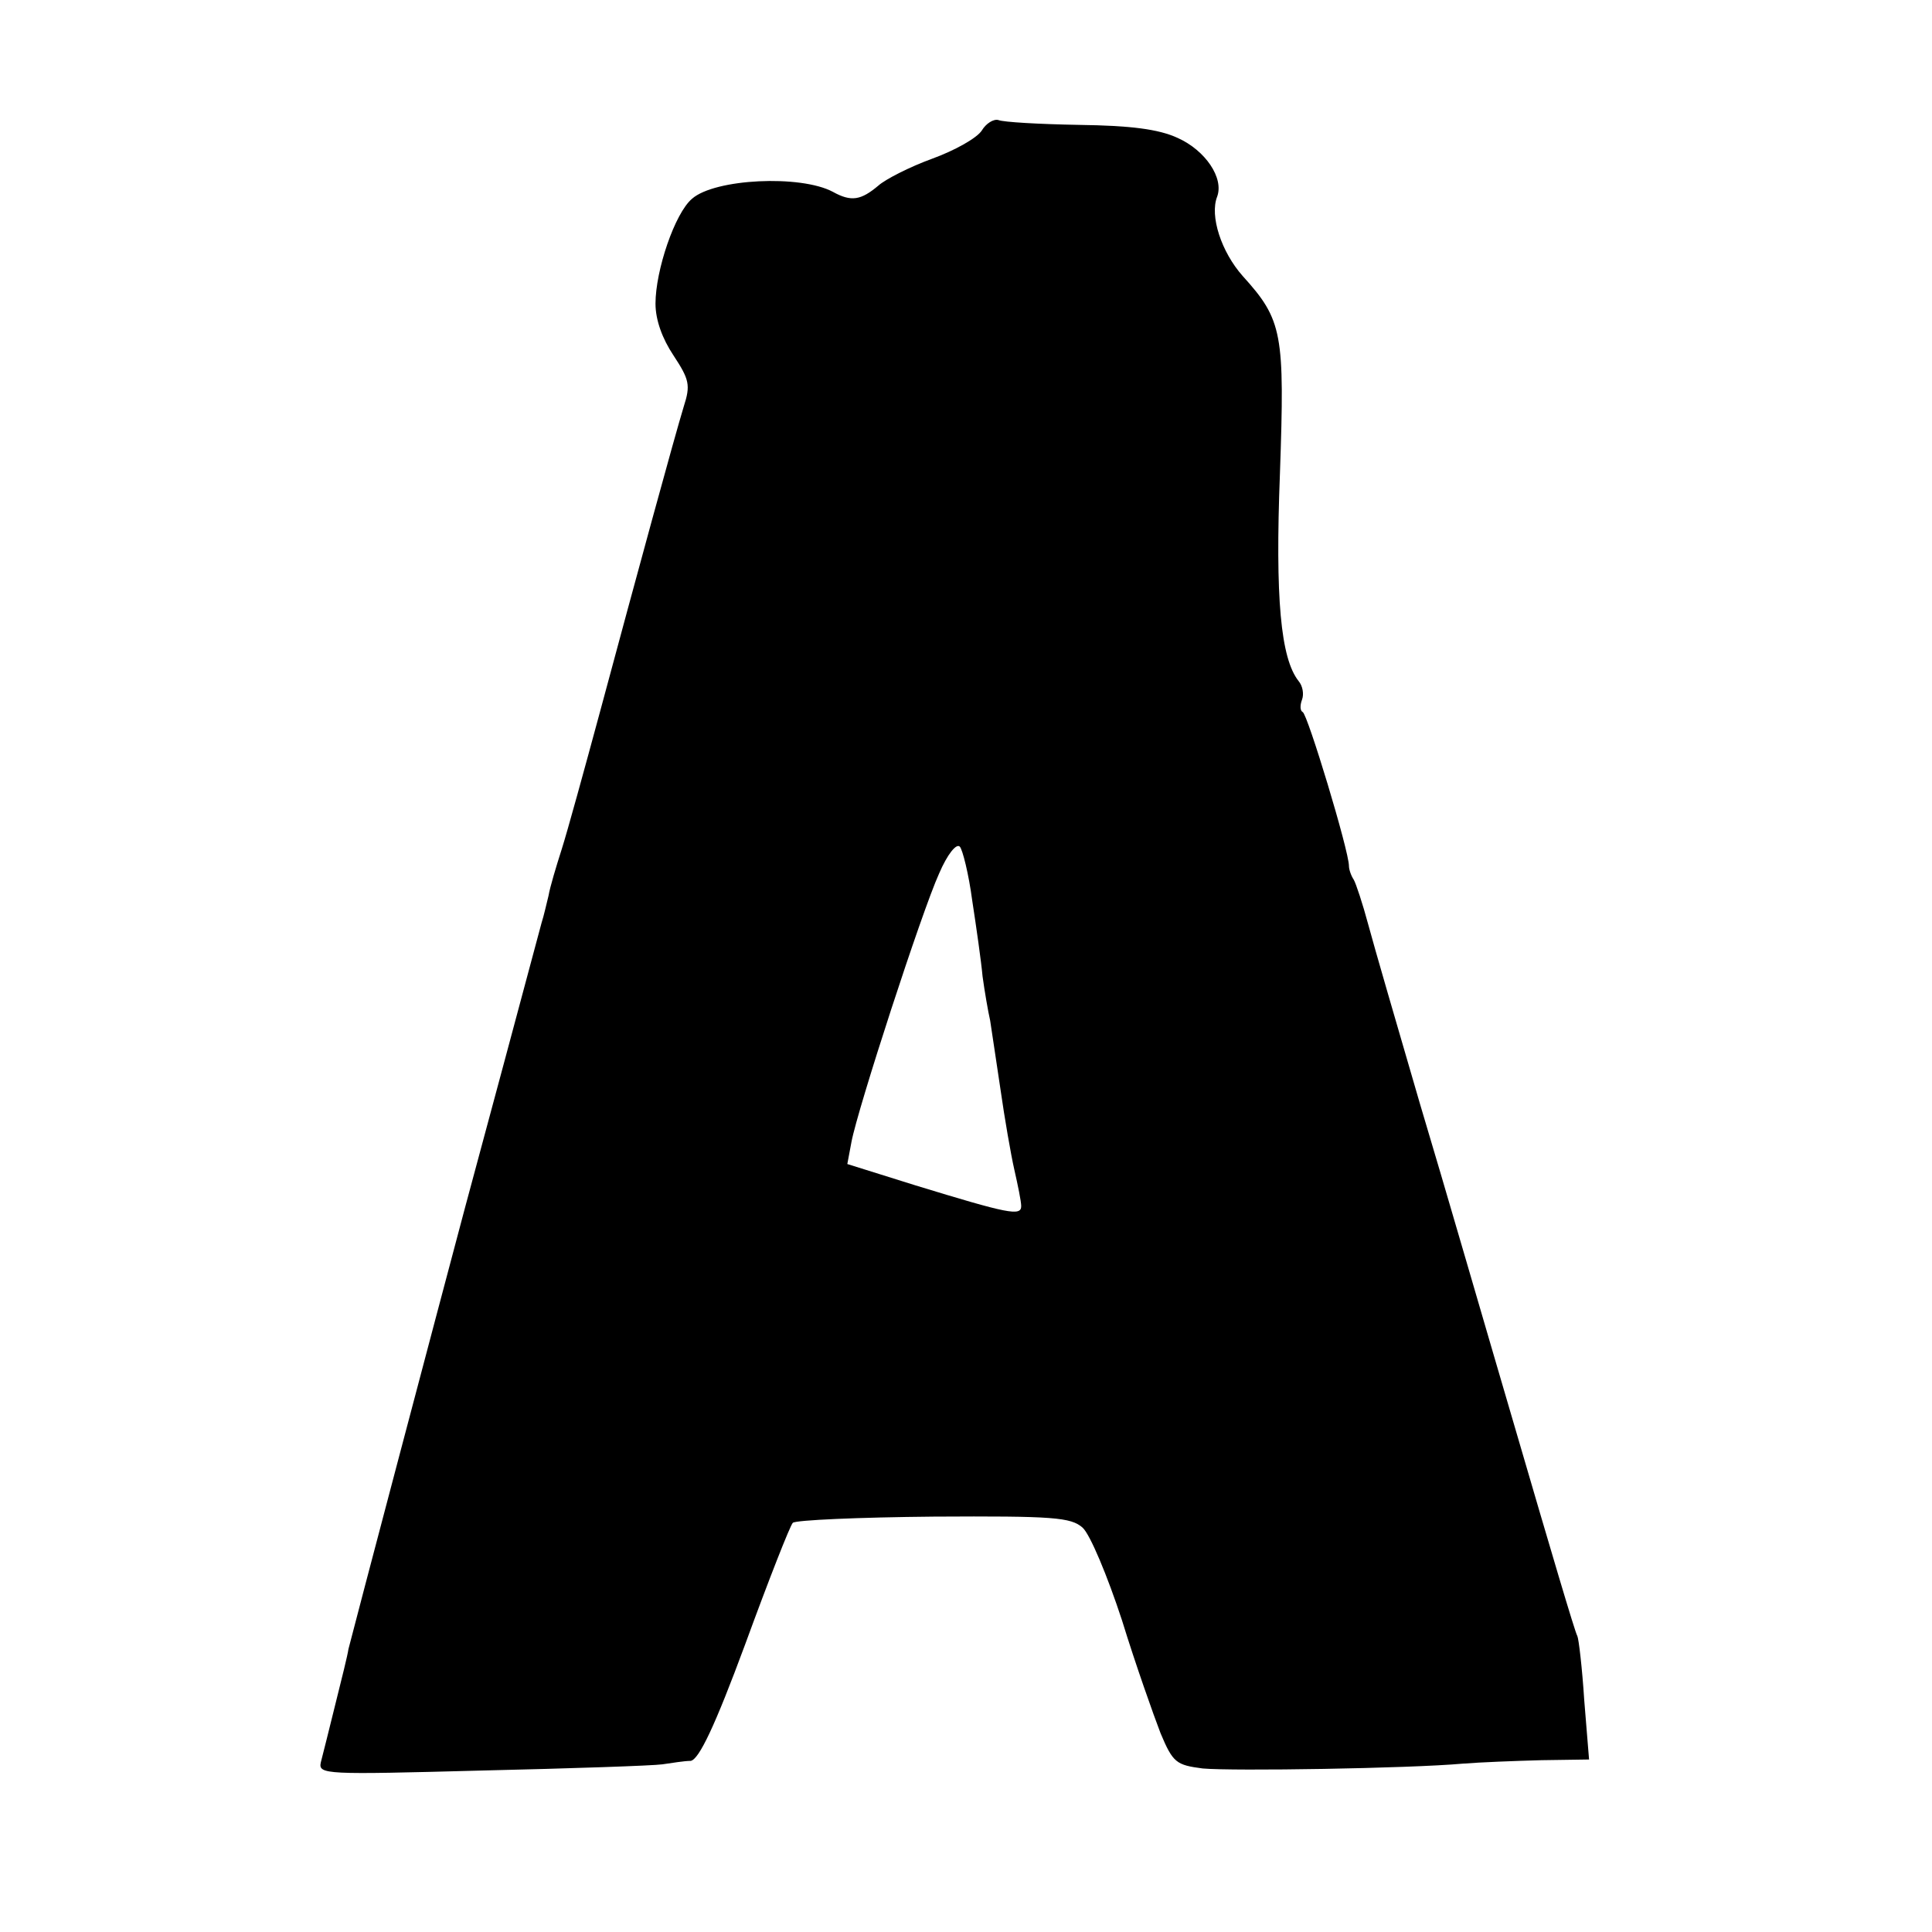
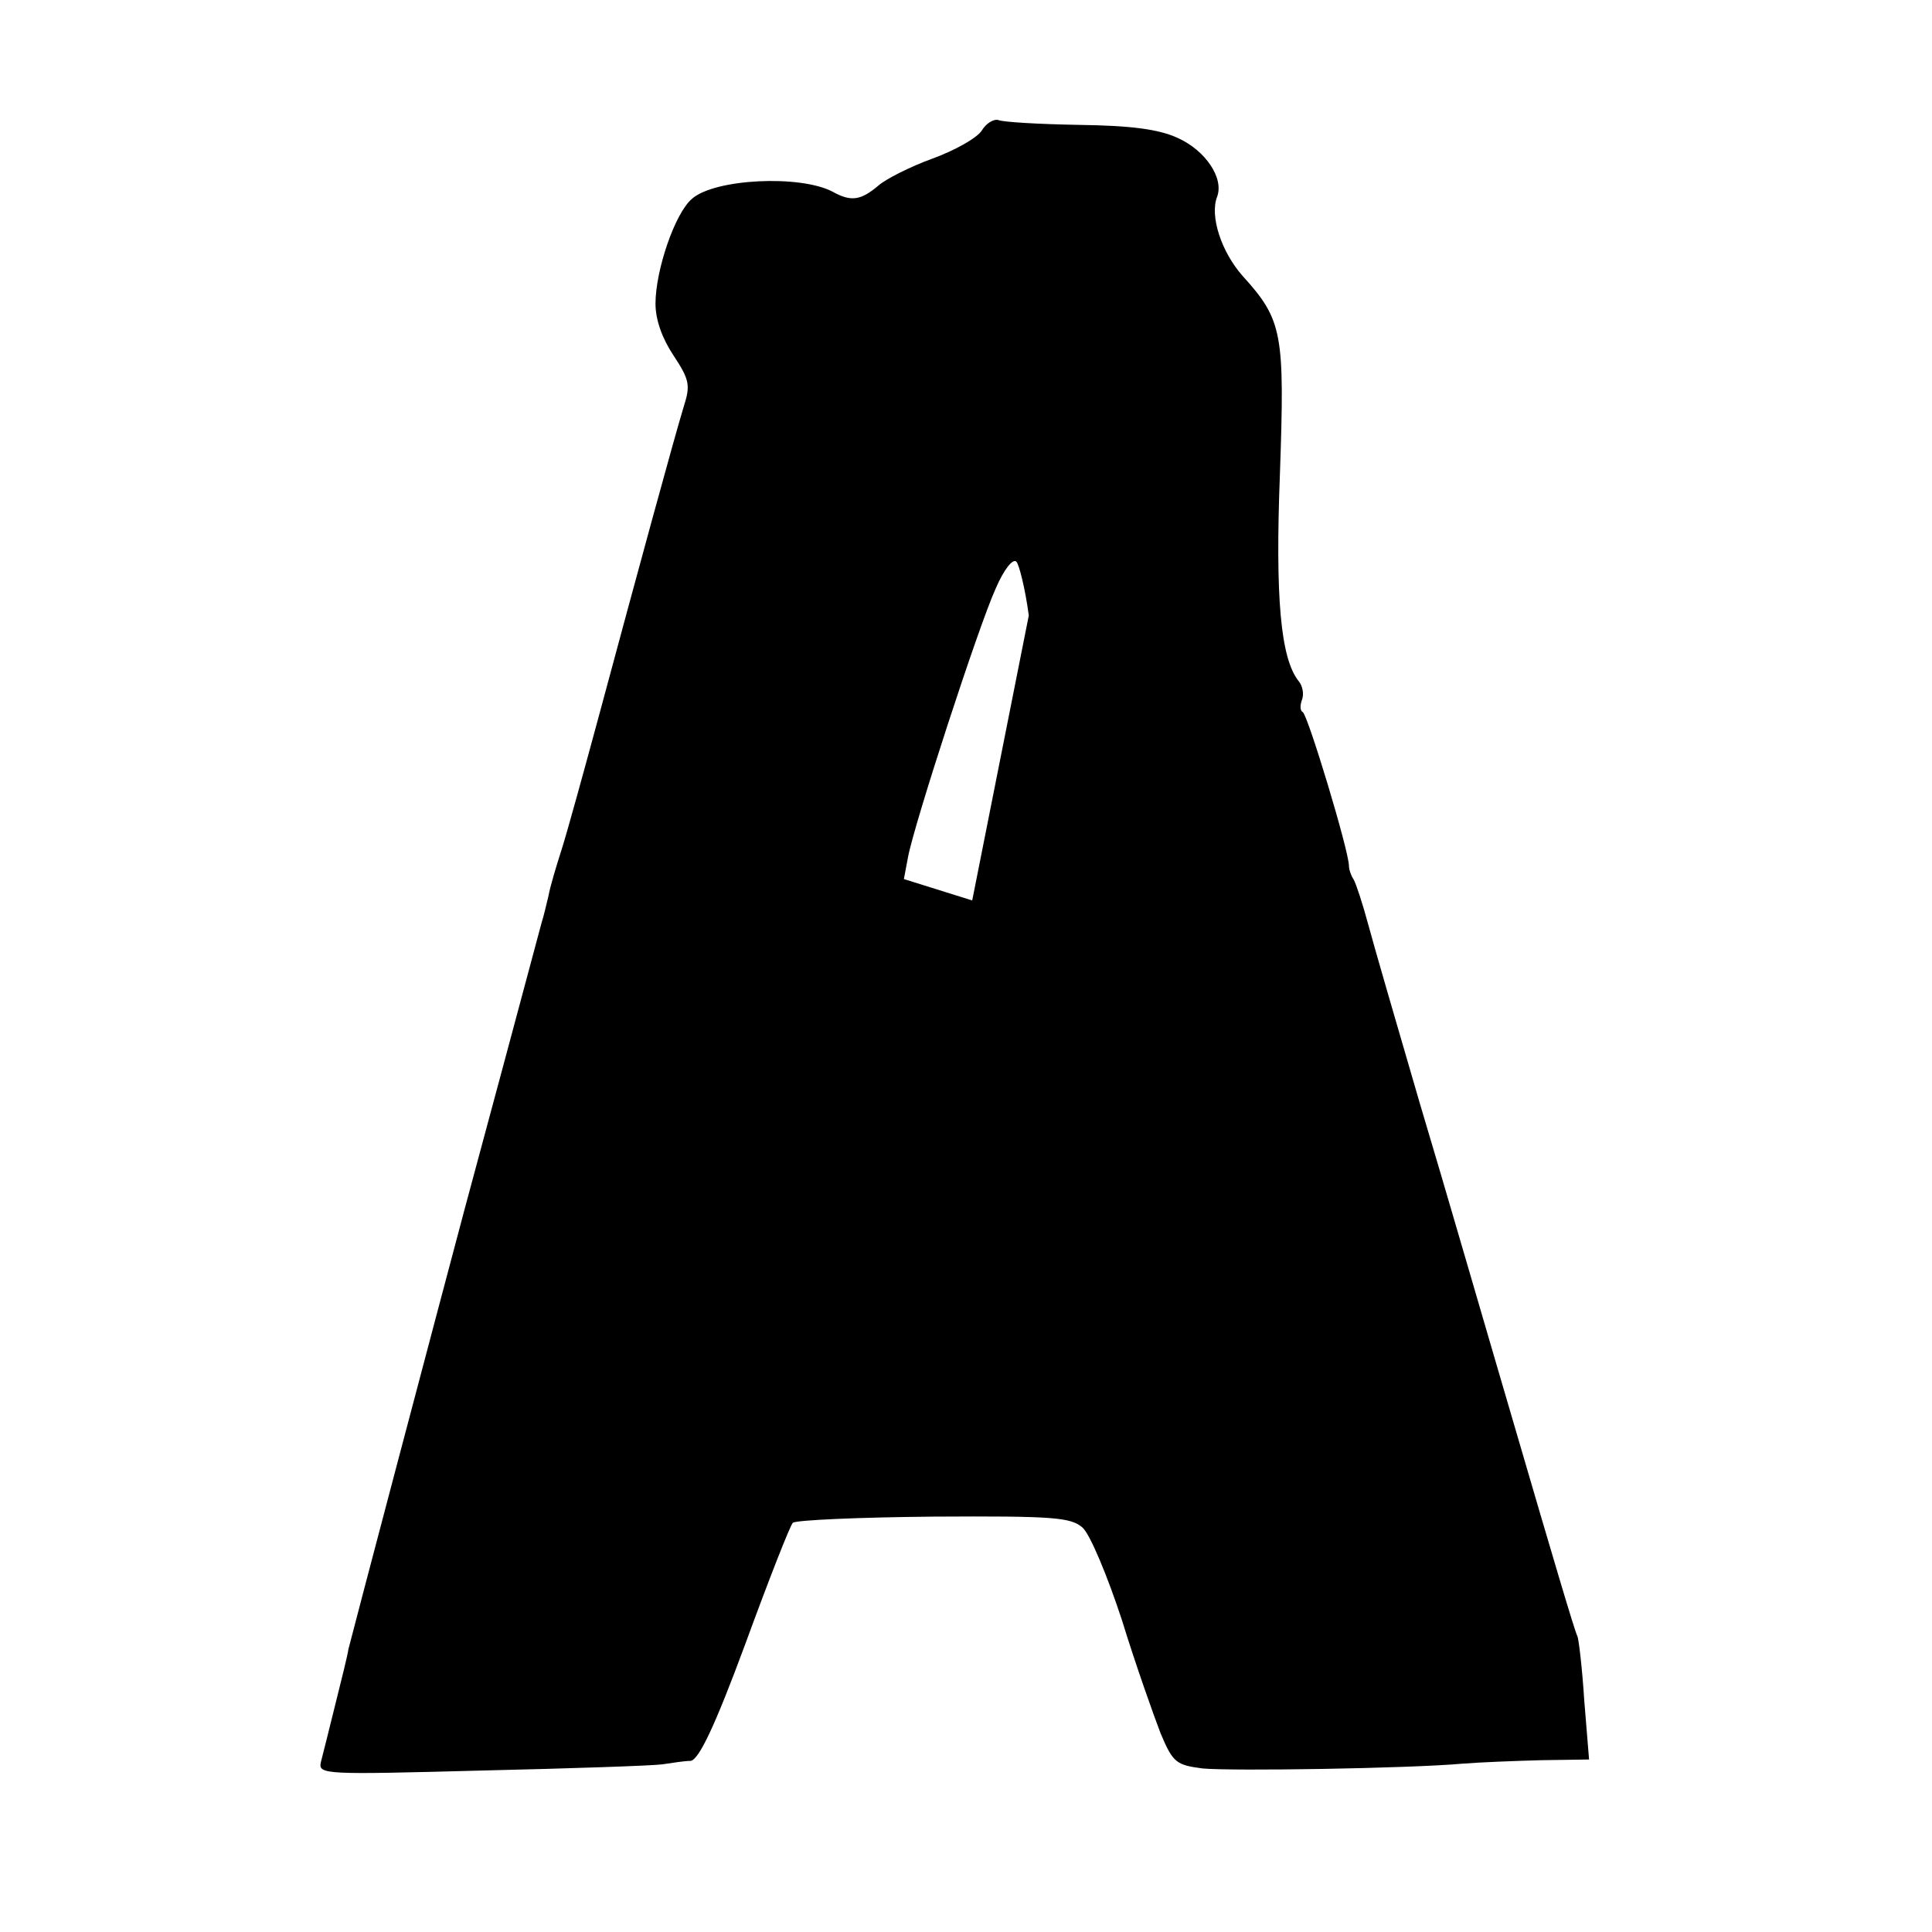
<svg xmlns="http://www.w3.org/2000/svg" version="1.0" width="280pt" height="280pt" viewBox="0 0 280 280" preserveAspectRatio="xMidYMid meet">
  <g transform="translate(0,280) scale(0.1,-0.1)" fill="#000000" stroke="none">
-     <path d="M1423 2611 c-7 -11 -39 -29 -72 -41 -33 -12 -68 -30 -78 -39 -25 -21 -39 -24 -66 -9 -47 25 -171 19 -204 -10 -25 -21 -53 -104 -53 -152 0 -24 10 -51 26 -75 23 -35 25 -43 15 -74 -14 -46 -68 -244 -121 -441 -23 -85 -48 -176 -56 -201 -8 -25 -17 -55 -19 -67 -3 -12 -7 -30 -10 -39 -6 -23 -102 -380 -111 -413 -40 -150 -161 -608 -169 -640 -1 -8 -10 -44 -19 -80 -9 -36 -18 -73 -21 -84 -4 -18 6 -18 233 -12 130 3 248 7 262 9 14 2 32 5 41 5 12 2 35 50 79 169 34 93 65 172 69 176 4 4 96 8 204 9 174 1 199 -1 216 -16 11 -10 36 -70 57 -134 20 -65 46 -138 56 -164 18 -43 23 -46 61 -51 44 -4 299 0 377 7 25 2 76 4 114 5 l69 1 -7 86 c-3 47 -8 89 -10 93 -3 4 -41 133 -86 287 -45 153 -108 371 -142 484 -33 113 -67 230 -75 260 -8 30 -18 60 -21 65 -4 6 -7 15 -7 20 0 22 -60 220 -67 223 -4 2 -4 10 -1 18 3 8 1 20 -5 27 -26 33 -34 120 -27 301 7 203 4 222 -54 286 -31 35 -48 87 -37 115 10 27 -17 67 -57 85 -28 13 -69 18 -143 19 -58 1 -110 4 -117 7 -7 2 -18 -5 -24 -15z m-14 -1116 c6 -39 13 -88 15 -110 3 -22 8 -51 11 -64 2 -14 9 -59 15 -100 6 -42 15 -94 20 -116 5 -22 10 -46 10 -53 0 -15 -19 -11 -153 30 l-99 31 6 32 c9 48 102 334 127 389 12 28 25 44 30 39 4 -4 13 -40 18 -78z" />
+     <path d="M1423 2611 c-7 -11 -39 -29 -72 -41 -33 -12 -68 -30 -78 -39 -25 -21 -39 -24 -66 -9 -47 25 -171 19 -204 -10 -25 -21 -53 -104 -53 -152 0 -24 10 -51 26 -75 23 -35 25 -43 15 -74 -14 -46 -68 -244 -121 -441 -23 -85 -48 -176 -56 -201 -8 -25 -17 -55 -19 -67 -3 -12 -7 -30 -10 -39 -6 -23 -102 -380 -111 -413 -40 -150 -161 -608 -169 -640 -1 -8 -10 -44 -19 -80 -9 -36 -18 -73 -21 -84 -4 -18 6 -18 233 -12 130 3 248 7 262 9 14 2 32 5 41 5 12 2 35 50 79 169 34 93 65 172 69 176 4 4 96 8 204 9 174 1 199 -1 216 -16 11 -10 36 -70 57 -134 20 -65 46 -138 56 -164 18 -43 23 -46 61 -51 44 -4 299 0 377 7 25 2 76 4 114 5 l69 1 -7 86 c-3 47 -8 89 -10 93 -3 4 -41 133 -86 287 -45 153 -108 371 -142 484 -33 113 -67 230 -75 260 -8 30 -18 60 -21 65 -4 6 -7 15 -7 20 0 22 -60 220 -67 223 -4 2 -4 10 -1 18 3 8 1 20 -5 27 -26 33 -34 120 -27 301 7 203 4 222 -54 286 -31 35 -48 87 -37 115 10 27 -17 67 -57 85 -28 13 -69 18 -143 19 -58 1 -110 4 -117 7 -7 2 -18 -5 -24 -15z m-14 -1116 l-99 31 6 32 c9 48 102 334 127 389 12 28 25 44 30 39 4 -4 13 -40 18 -78z" />
  </g>
</svg>